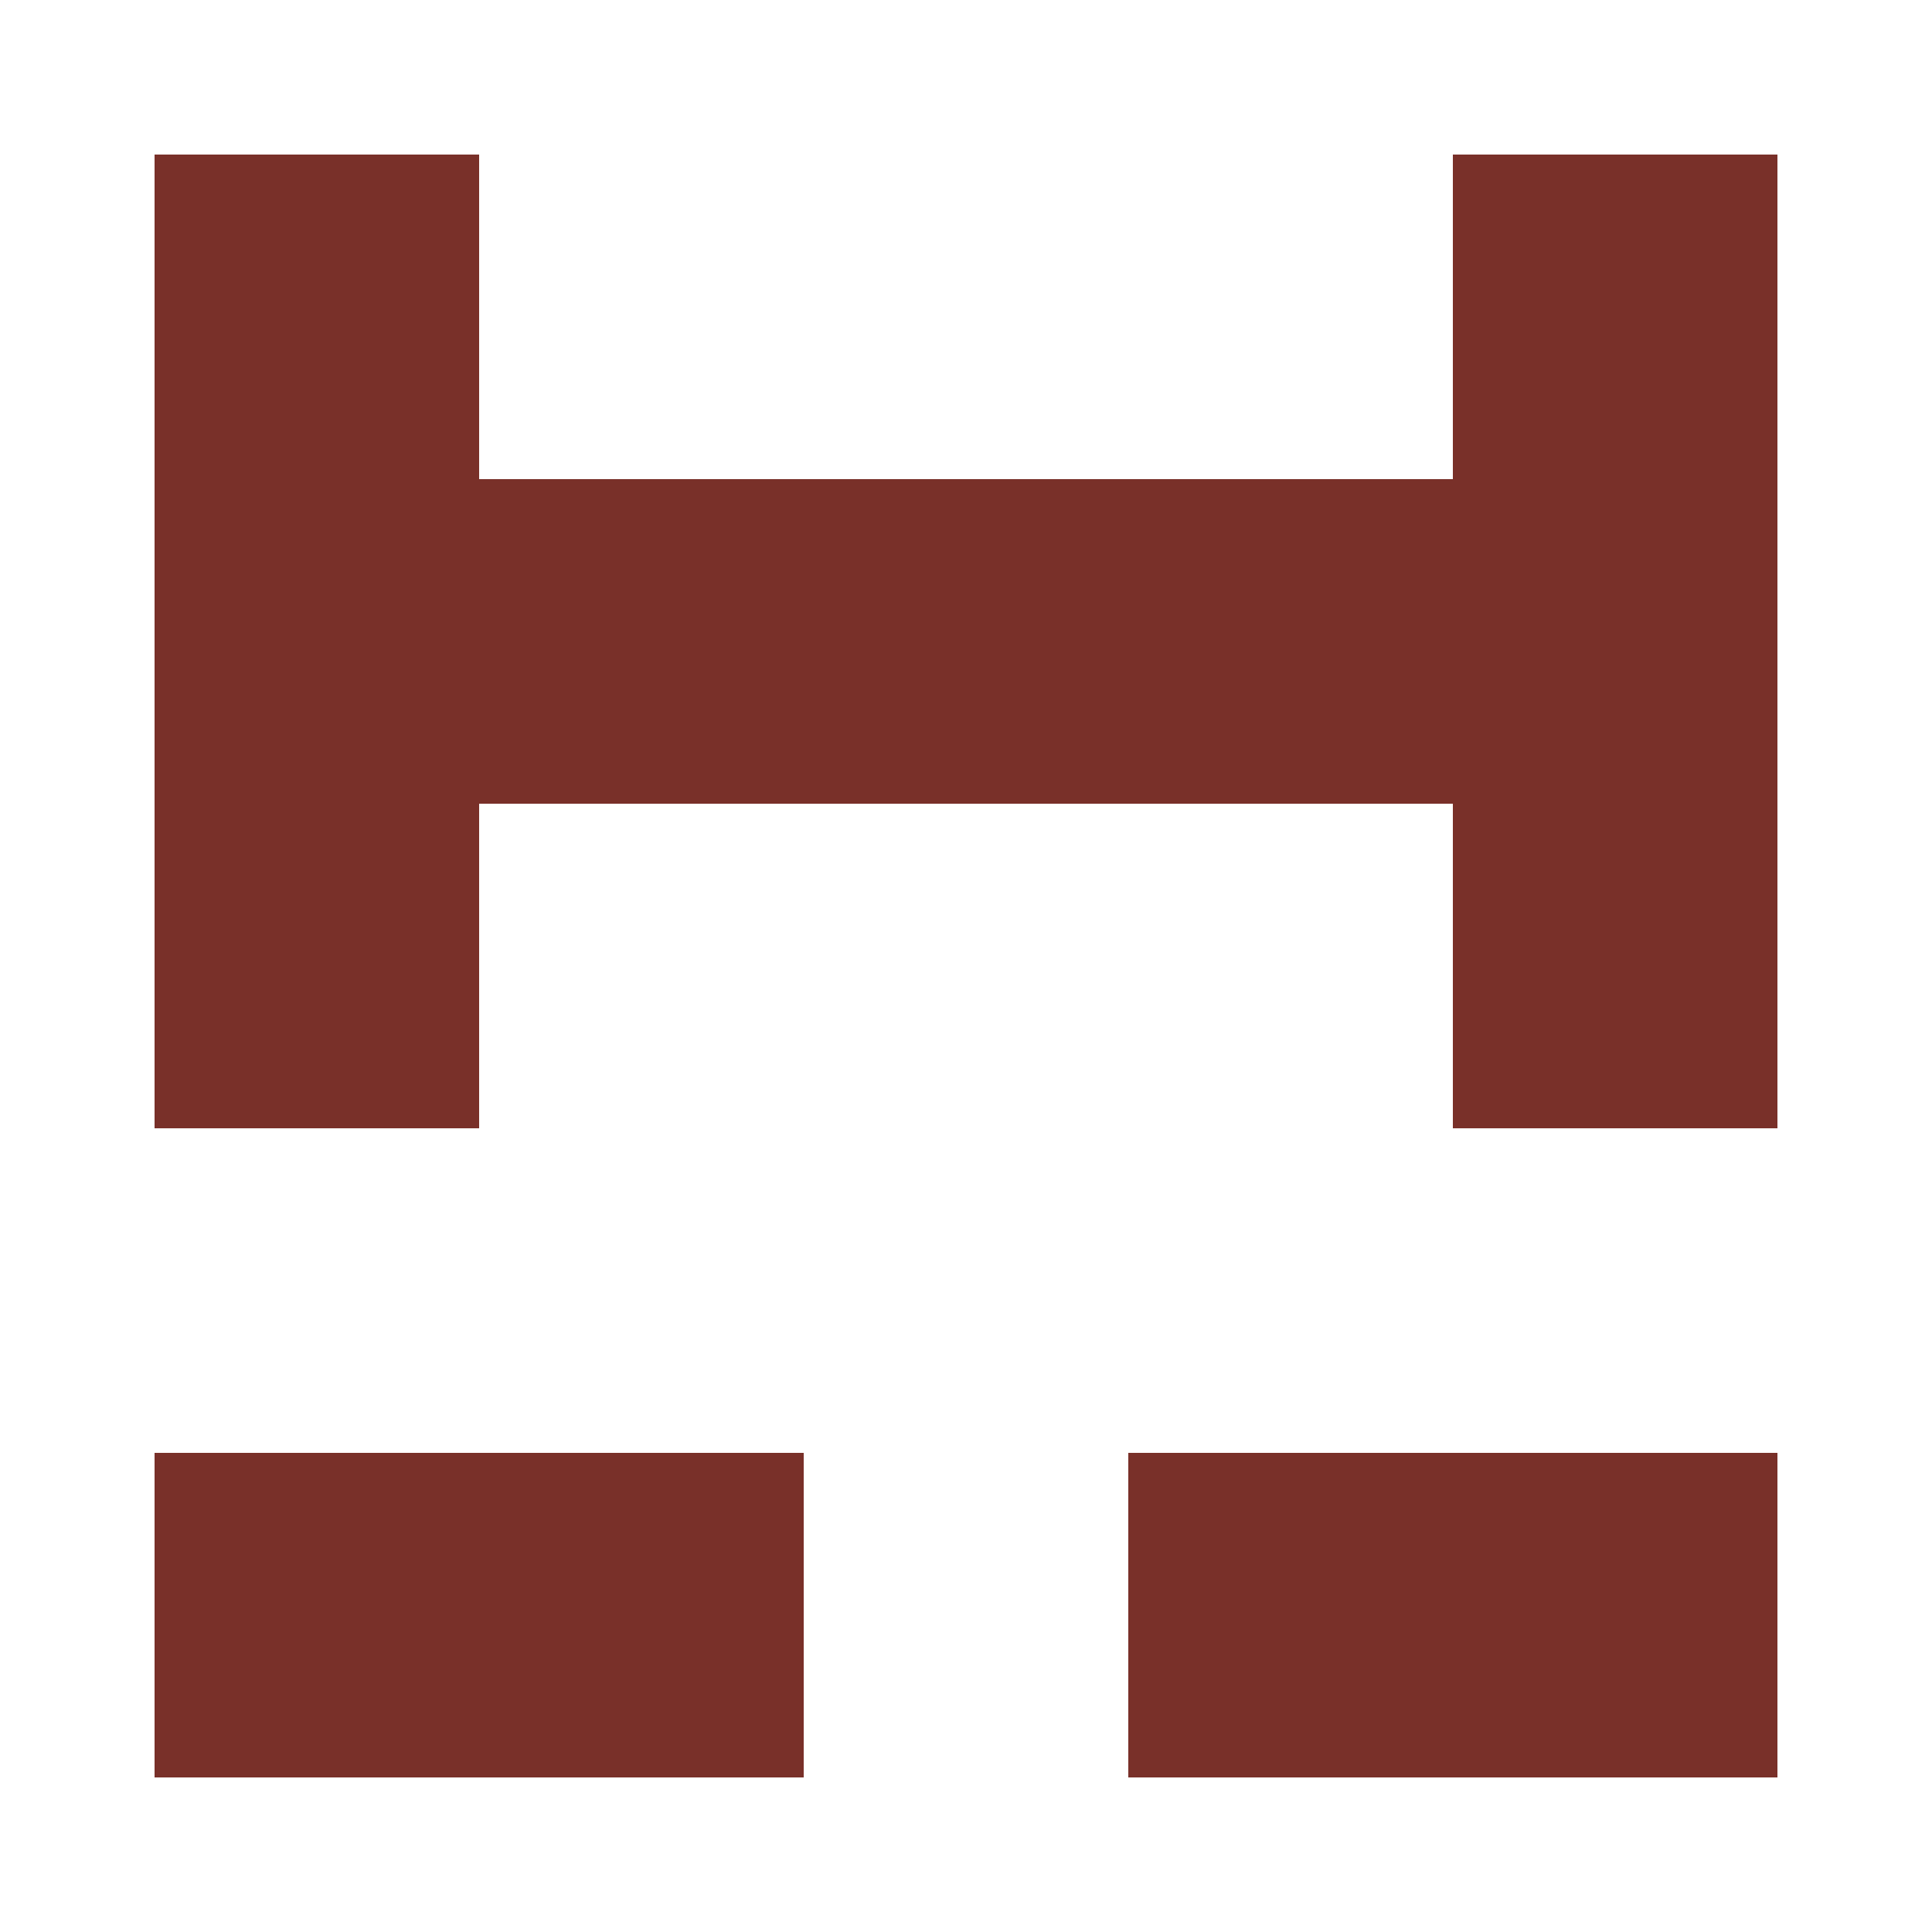
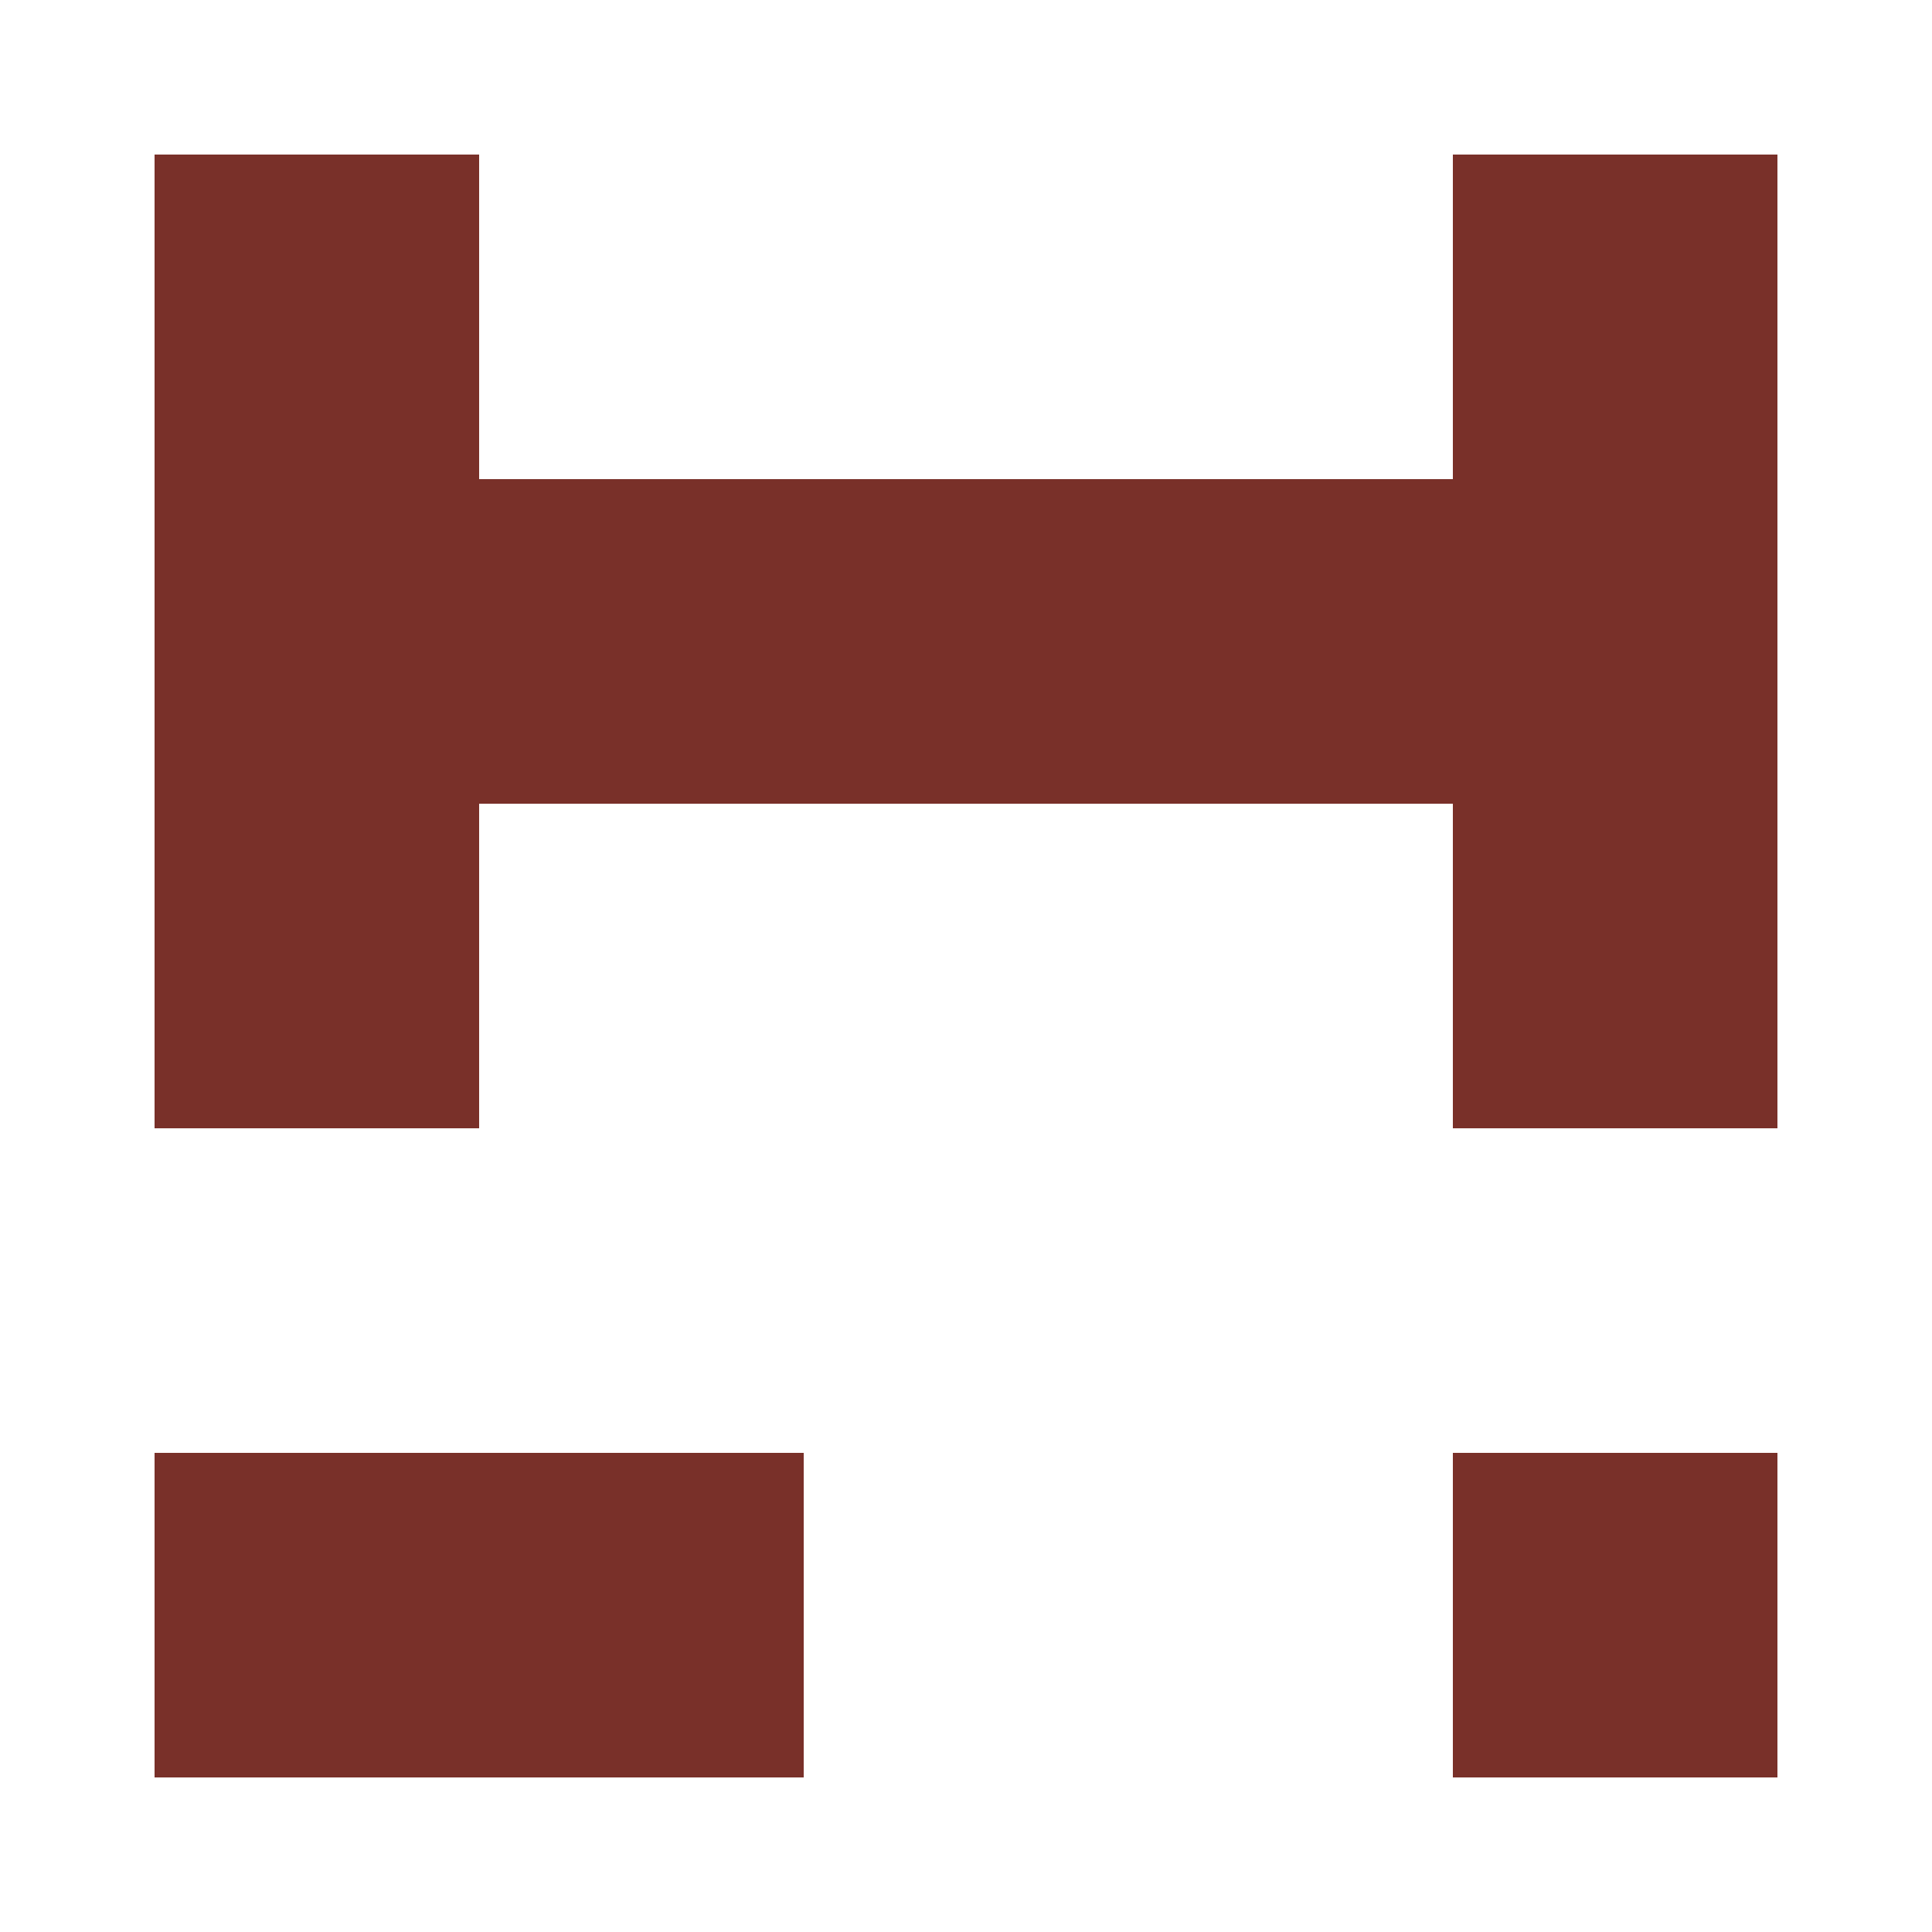
<svg xmlns="http://www.w3.org/2000/svg" width="125" height="125" viewBox="0 0 125 125" role="img" aria-label="Avatar">
  <rect x="10" y="10" width="21" height="21" fill="#793029" />
  <rect x="94" y="10" width="21" height="21" fill="#793029" />
  <rect x="10" y="31" width="21" height="21" fill="#793029" />
  <rect x="31" y="31" width="21" height="21" fill="#793029" />
  <rect x="52" y="31" width="21" height="21" fill="#793029" />
  <rect x="73" y="31" width="21" height="21" fill="#793029" />
  <rect x="94" y="31" width="21" height="21" fill="#793029" />
  <rect x="10" y="52" width="21" height="21" fill="#793029" />
  <rect x="94" y="52" width="21" height="21" fill="#793029" />
  <rect x="10" y="94" width="21" height="21" fill="#793029" />
  <rect x="31" y="94" width="21" height="21" fill="#793029" />
-   <rect x="73" y="94" width="21" height="21" fill="#793029" />
  <rect x="94" y="94" width="21" height="21" fill="#793029" />
</svg>